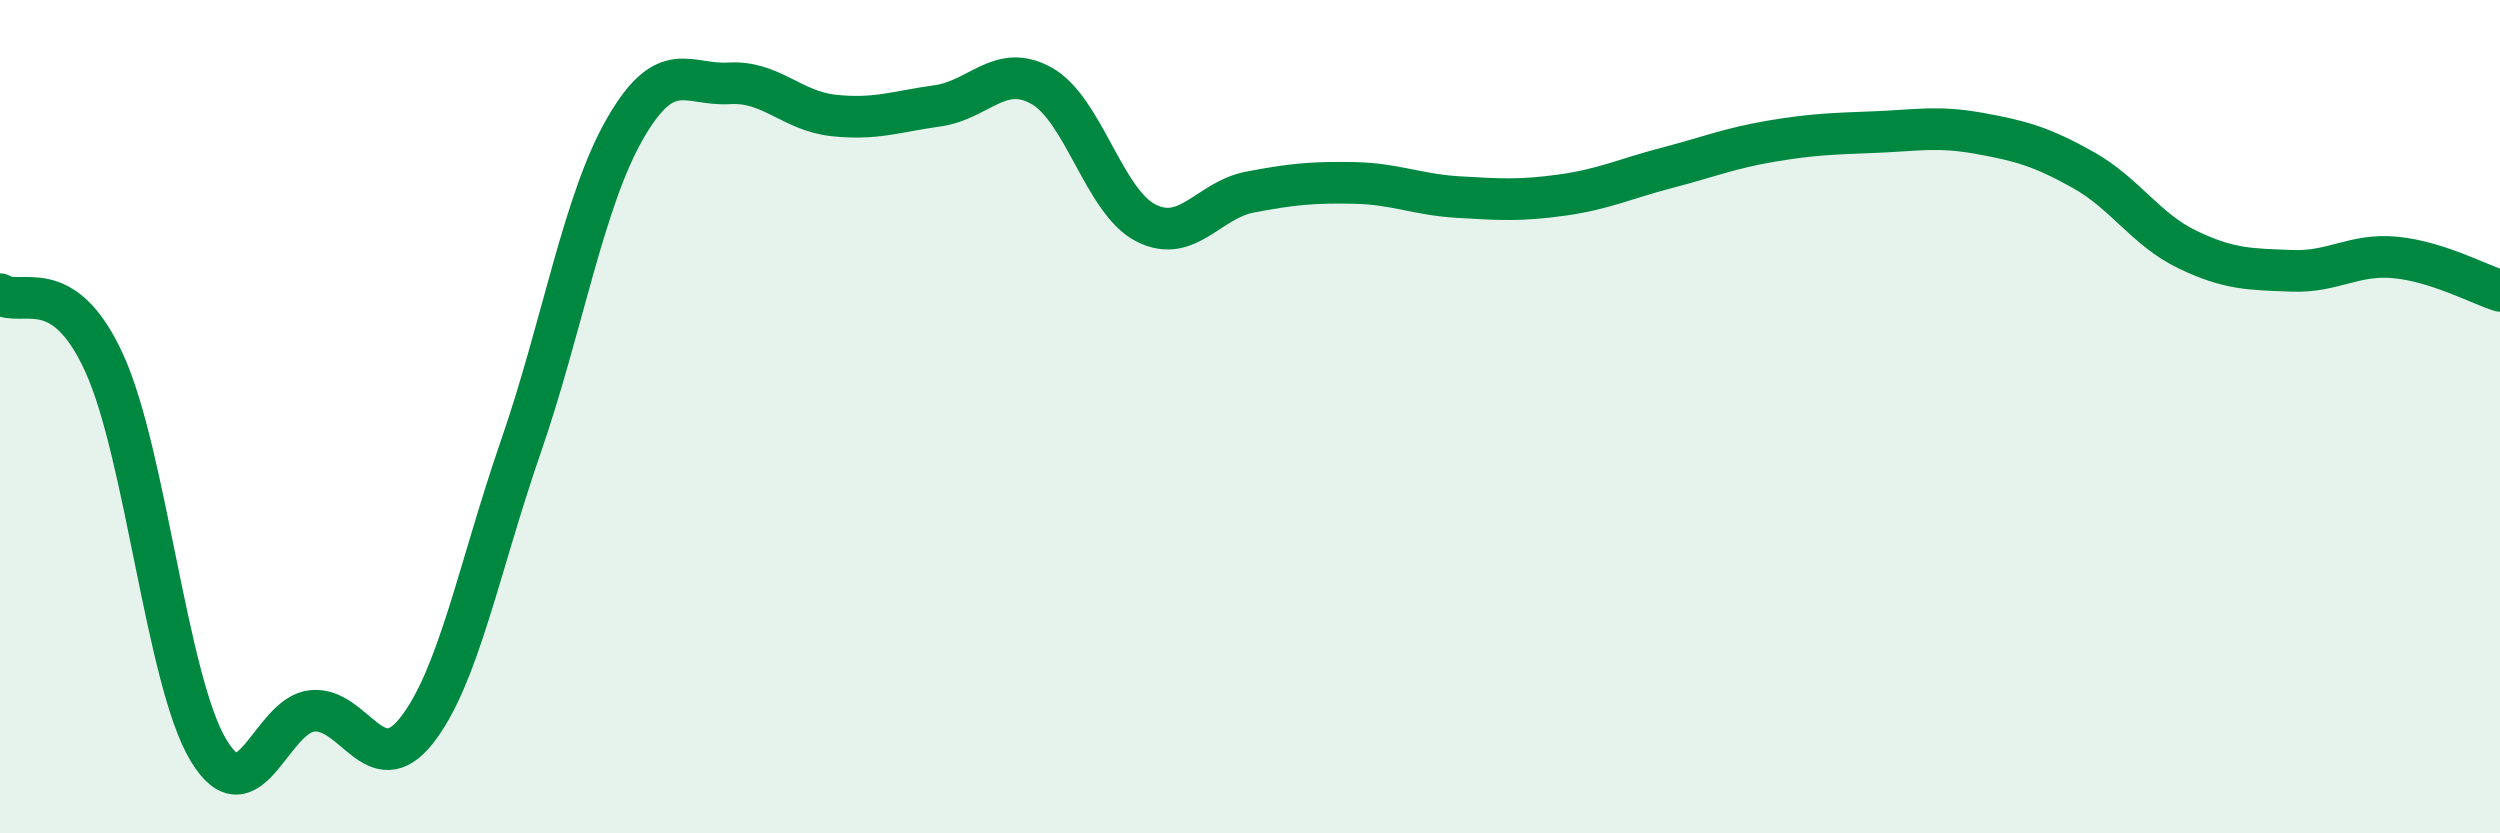
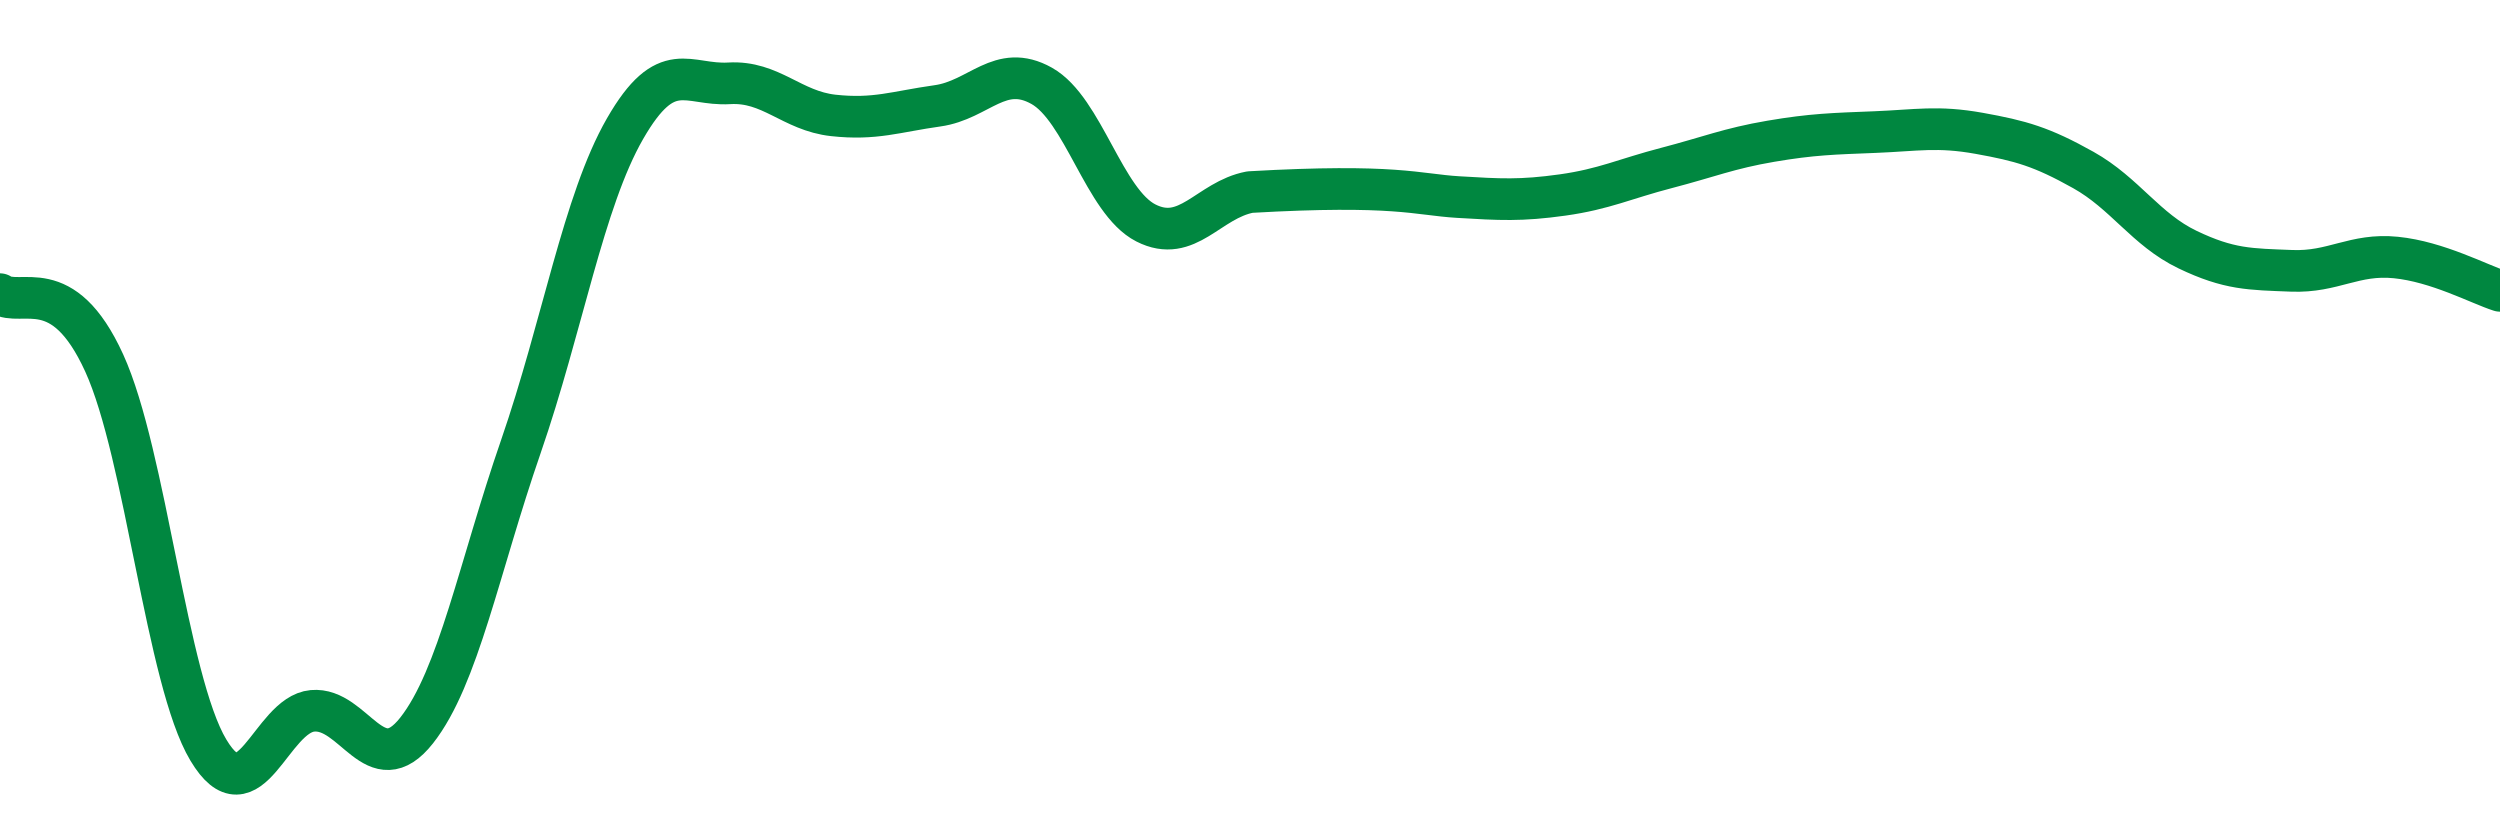
<svg xmlns="http://www.w3.org/2000/svg" width="60" height="20" viewBox="0 0 60 20">
-   <path d="M 0,7.06 C 0.5,7.39 1.5,6.52 2.5,8.71 C 3.5,10.9 4,16.33 5,18 C 6,19.67 6.5,17.15 7.5,17.06 C 8.5,16.97 9,18.8 10,17.53 C 11,16.26 11.5,13.61 12.5,10.72 C 13.5,7.83 14,4.83 15,3.09 C 16,1.35 16.5,2.06 17.5,2 C 18.5,1.94 19,2.66 20,2.77 C 21,2.88 21.5,2.68 22.5,2.54 C 23.5,2.4 24,1.5 25,2.06 C 26,2.62 26.5,4.84 27.5,5.35 C 28.5,5.86 29,4.8 30,4.61 C 31,4.42 31.5,4.37 32.5,4.39 C 33.5,4.41 34,4.67 35,4.73 C 36,4.79 36.5,4.82 37.5,4.68 C 38.5,4.54 39,4.29 40,4.03 C 41,3.77 41.5,3.56 42.5,3.39 C 43.5,3.22 44,3.21 45,3.17 C 46,3.13 46.5,3.02 47.5,3.2 C 48.5,3.38 49,3.52 50,4.08 C 51,4.64 51.5,5.51 52.5,5.99 C 53.5,6.47 54,6.46 55,6.5 C 56,6.54 56.5,6.08 57.5,6.18 C 58.5,6.28 59.5,6.82 60,6.98L60 20L0 20Z" fill="#008740" opacity="0.1" stroke-linecap="round" stroke-linejoin="round" />
-   <path d="M 0,7.06 C 0.5,7.39 1.5,6.52 2.5,8.71 C 3.5,10.9 4,16.33 5,18 C 6,19.67 6.5,17.15 7.5,17.06 C 8.5,16.97 9,18.8 10,17.53 C 11,16.26 11.5,13.61 12.5,10.72 C 13.5,7.83 14,4.83 15,3.09 C 16,1.35 16.5,2.06 17.5,2 C 18.5,1.94 19,2.66 20,2.77 C 21,2.88 21.5,2.68 22.5,2.54 C 23.5,2.4 24,1.5 25,2.06 C 26,2.62 26.5,4.84 27.5,5.35 C 28.5,5.86 29,4.8 30,4.61 C 31,4.42 31.5,4.37 32.5,4.39 C 33.5,4.41 34,4.67 35,4.73 C 36,4.79 36.5,4.82 37.5,4.68 C 38.5,4.54 39,4.29 40,4.03 C 41,3.77 41.5,3.56 42.5,3.39 C 43.5,3.22 44,3.21 45,3.17 C 46,3.13 46.5,3.02 47.5,3.2 C 48.5,3.38 49,3.52 50,4.08 C 51,4.64 51.5,5.51 52.5,5.99 C 53.5,6.47 54,6.46 55,6.5 C 56,6.54 56.5,6.08 57.5,6.18 C 58.5,6.28 59.5,6.82 60,6.98" stroke="#008740" stroke-width="1" fill="none" stroke-linecap="round" stroke-linejoin="round" />
+   <path d="M 0,7.06 C 0.5,7.39 1.5,6.52 2.5,8.71 C 3.5,10.9 4,16.33 5,18 C 6,19.67 6.5,17.15 7.5,17.06 C 8.5,16.97 9,18.8 10,17.53 C 11,16.26 11.5,13.61 12.5,10.72 C 13.5,7.83 14,4.83 15,3.09 C 16,1.35 16.5,2.06 17.5,2 C 18.5,1.94 19,2.66 20,2.77 C 21,2.88 21.5,2.68 22.5,2.54 C 23.5,2.4 24,1.5 25,2.06 C 26,2.62 26.5,4.84 27.5,5.35 C 28.5,5.86 29,4.8 30,4.61 C 33.5,4.41 34,4.67 35,4.73 C 36,4.79 36.5,4.82 37.5,4.68 C 38.5,4.54 39,4.29 40,4.03 C 41,3.77 41.5,3.56 42.5,3.39 C 43.5,3.22 44,3.21 45,3.17 C 46,3.13 46.5,3.02 47.5,3.2 C 48.5,3.38 49,3.52 50,4.08 C 51,4.64 51.5,5.51 52.5,5.99 C 53.5,6.47 54,6.46 55,6.5 C 56,6.54 56.5,6.08 57.5,6.18 C 58.5,6.28 59.5,6.82 60,6.98" stroke="#008740" stroke-width="1" fill="none" stroke-linecap="round" stroke-linejoin="round" />
</svg>